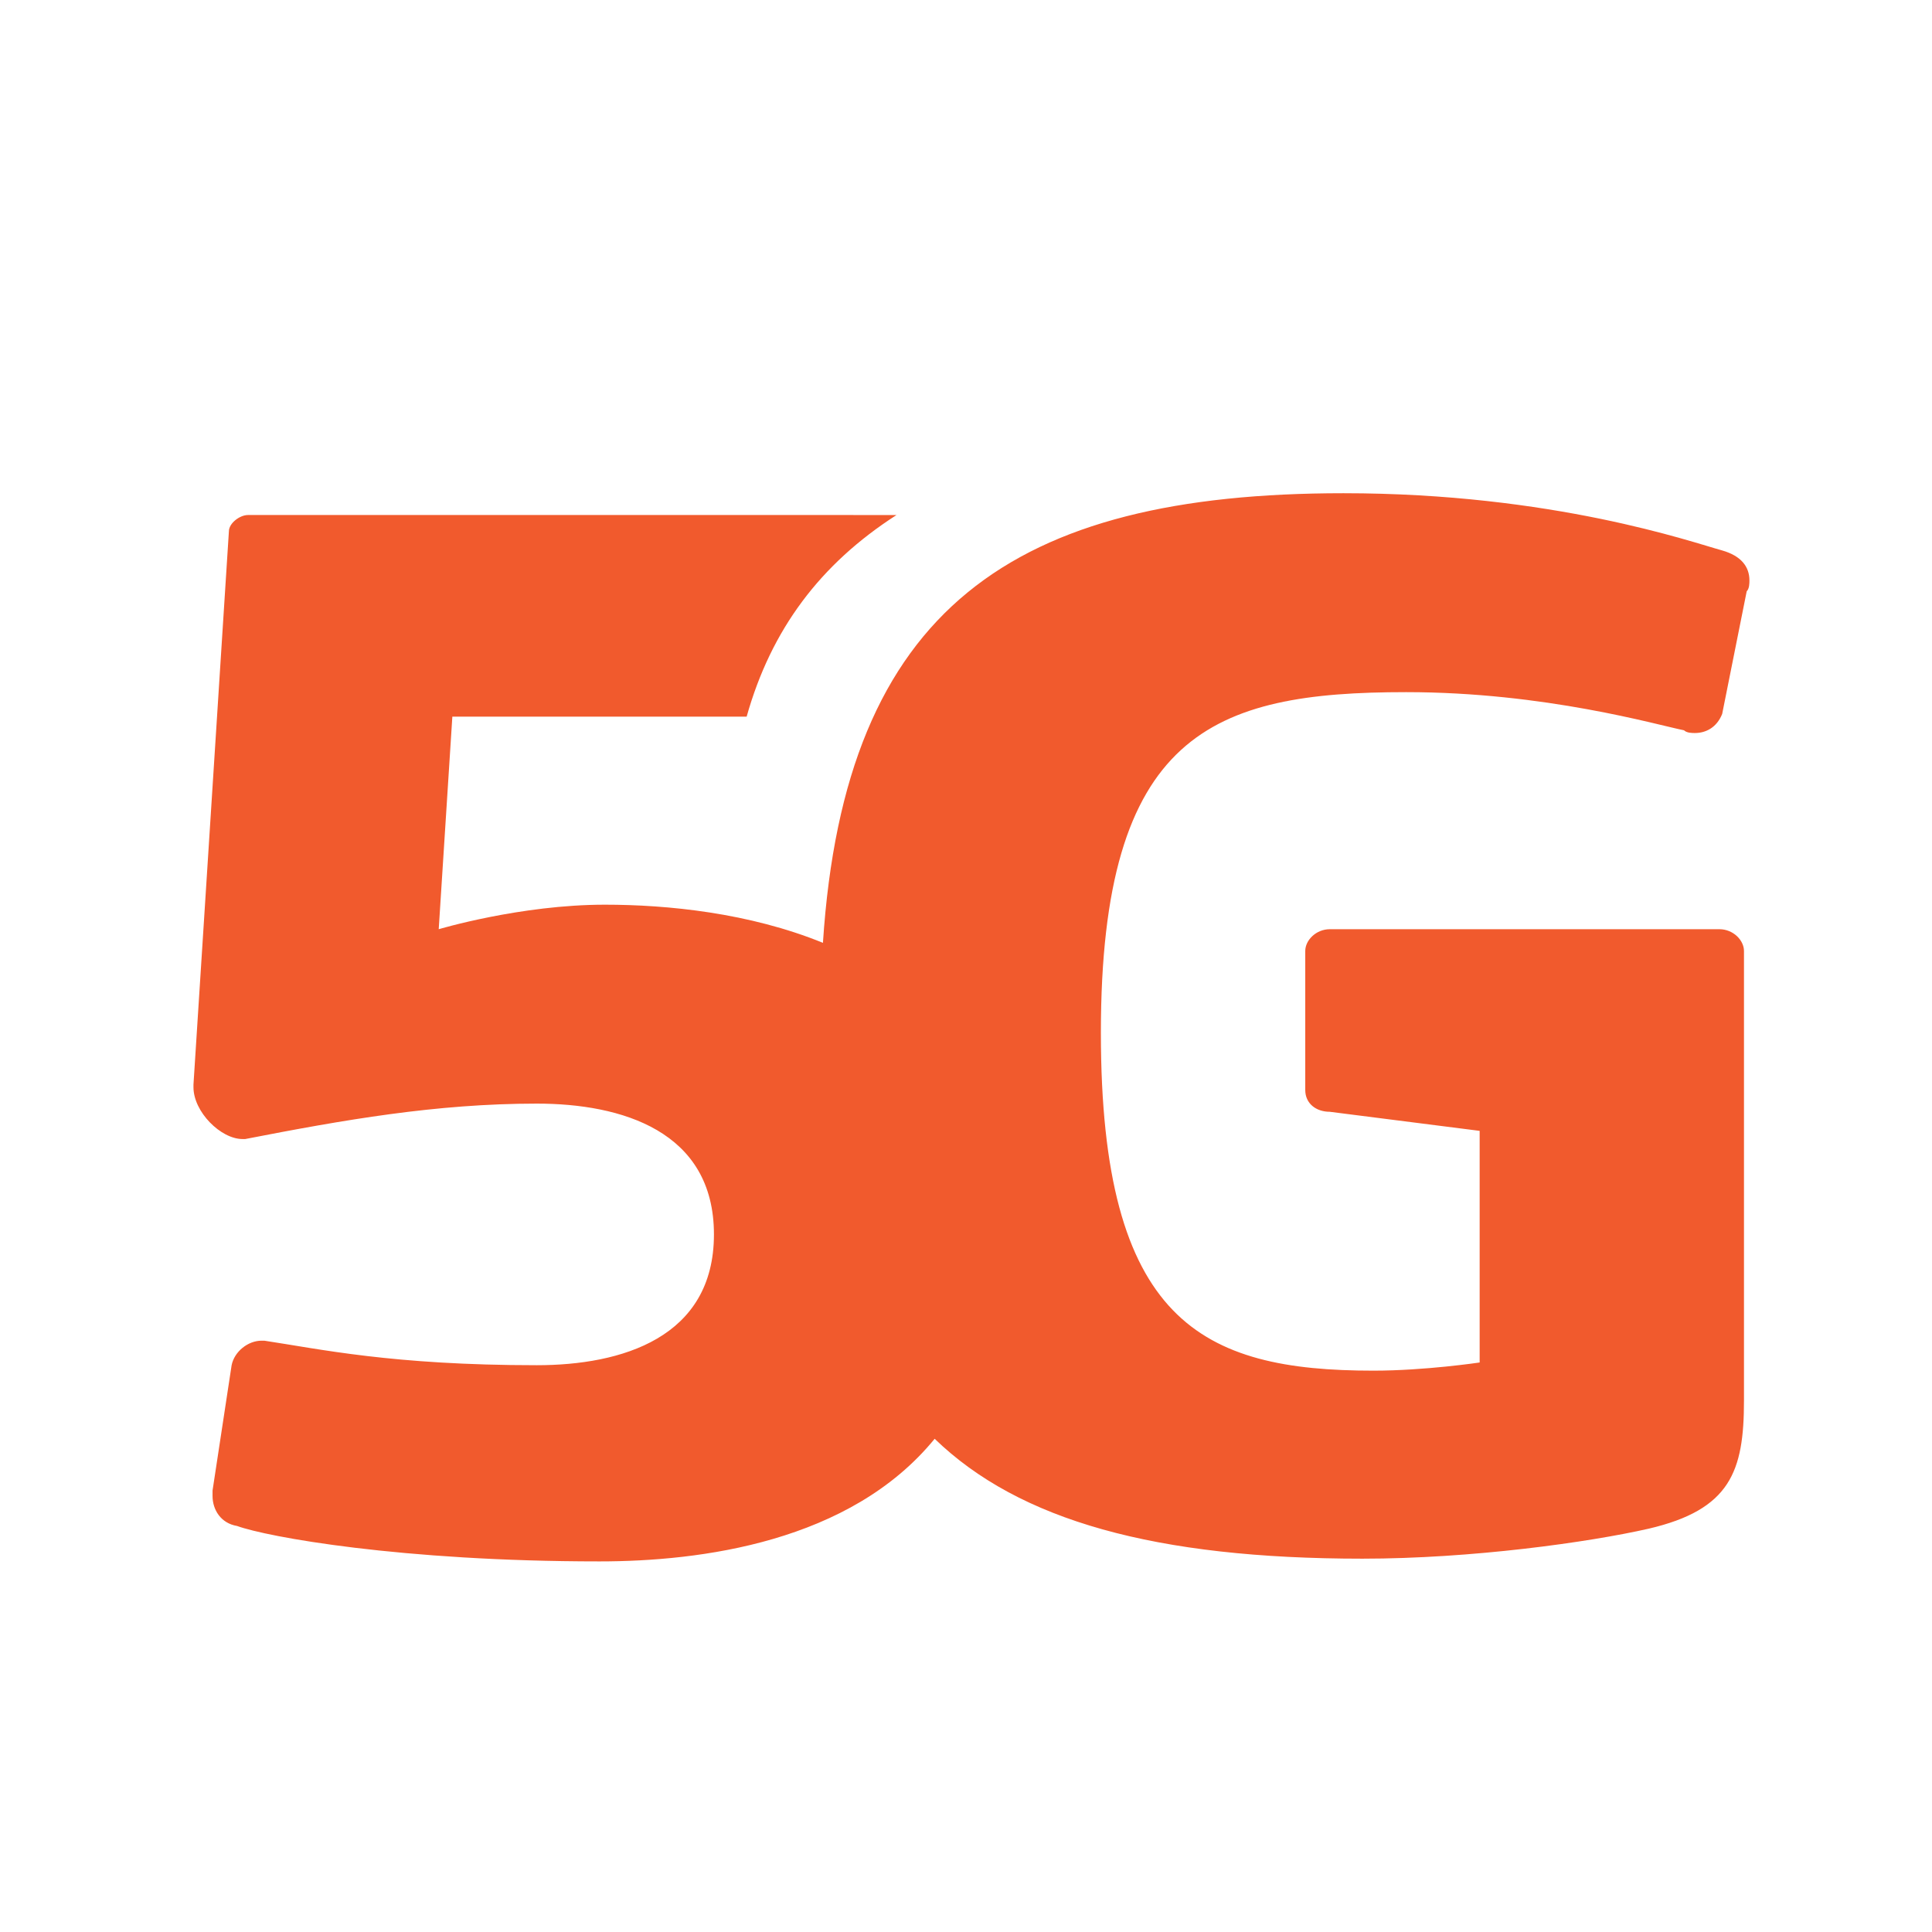
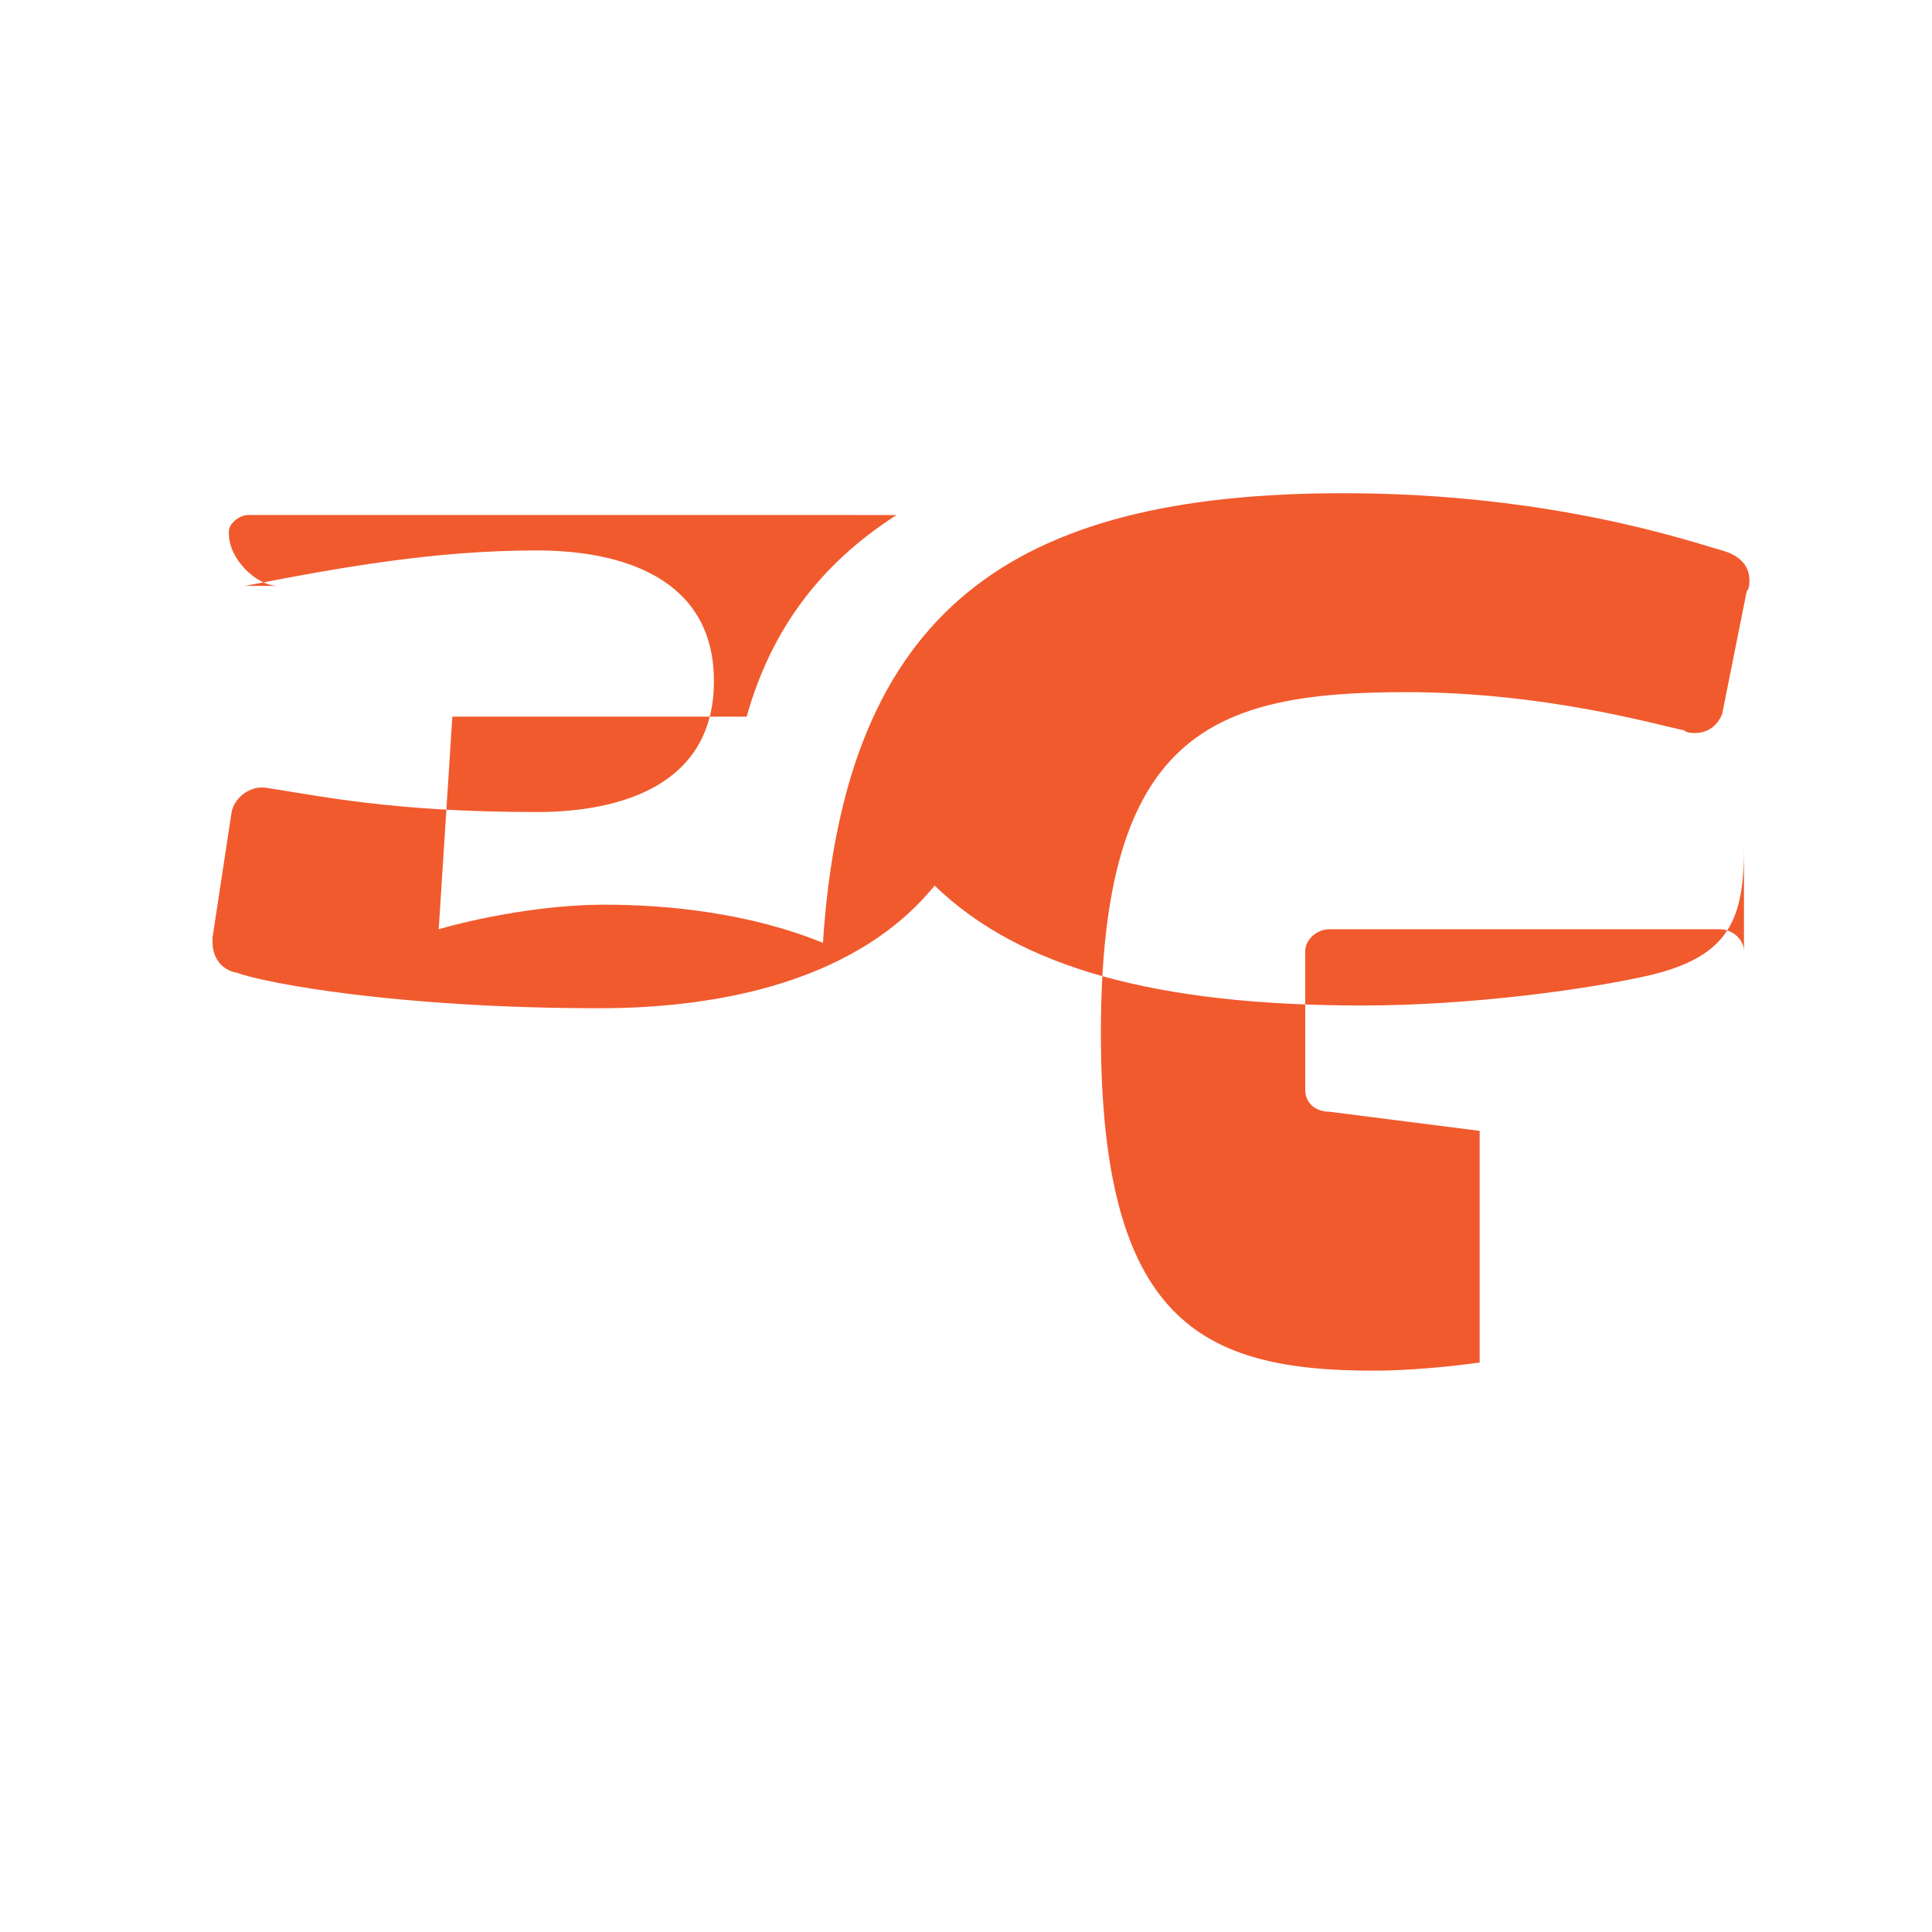
<svg xmlns="http://www.w3.org/2000/svg" version="1.1" id="Layer_1" x="0px" y="0px" viewBox="0 0 70.9 70.9" style="enable-background:new 0 0 70.9 70.9;" xml:space="preserve">
  <style type="text/css">
	.st0{fill:#F15A2D;}
</style>
-   <path class="st0" d="M63.1,34.1H48.8c-0.5,0-0.9,0.4-0.9,0.8v5.1c0,0.5,0.4,0.8,0.9,0.8l5.5,0.7V50c0,0-2,0.3-3.9,0.3  c-6.3,0-10-1.8-10-12.4c0-11,4.1-12.5,11.2-12.5c5.1,0,9.2,1.2,10.2,1.4c0.1,0.1,0.3,0.1,0.4,0.1c0.4,0,0.8-0.2,1-0.7l0.9-4.5  c0.1-0.1,0.1-0.3,0.1-0.4c0-0.5-0.3-0.9-1-1.1c-1.1-0.3-6.2-2.1-13.9-2.1c-12.1,0-18.3,4.2-19.1,16.5c-2.7-1.1-5.7-1.4-8-1.4  c-3.1,0-6.1,0.9-6.1,0.9l0.5-7.8h7.5h3.3c0.9-3.2,2.7-5.6,5.5-7.4H9.1c-0.3,0-0.7,0.3-0.7,0.6L7.1,39.8v0.1c0,0.9,1,1.9,1.8,1.9H9  c3.6-0.7,7-1.3,10.7-1.3c3.1,0,6.5,1,6.5,4.8c0,3.8-3.4,4.8-6.5,4.8c-5.3,0-8-0.6-10-0.9H9.6c-0.5,0-1,0.4-1.1,0.9l-0.7,4.6v0.2  c0,0.5,0.3,1,0.9,1.1c1.1,0.4,6,1.3,13.3,1.3c3.7,0,9.2-0.7,12.3-4.5c3.1,3,8.1,4.4,15.7,4.4c4,0,8.3-0.6,10.5-1.1  c3-0.7,3.5-2.1,3.5-4.7V34.9C64,34.5,63.6,34.1,63.1,34.1z" />
+   <path class="st0" d="M63.1,34.1H48.8c-0.5,0-0.9,0.4-0.9,0.8v5.1c0,0.5,0.4,0.8,0.9,0.8l5.5,0.7V50c0,0-2,0.3-3.9,0.3  c-6.3,0-10-1.8-10-12.4c0-11,4.1-12.5,11.2-12.5c5.1,0,9.2,1.2,10.2,1.4c0.1,0.1,0.3,0.1,0.4,0.1c0.4,0,0.8-0.2,1-0.7l0.9-4.5  c0.1-0.1,0.1-0.3,0.1-0.4c0-0.5-0.3-0.9-1-1.1c-1.1-0.3-6.2-2.1-13.9-2.1c-12.1,0-18.3,4.2-19.1,16.5c-2.7-1.1-5.7-1.4-8-1.4  c-3.1,0-6.1,0.9-6.1,0.9l0.5-7.8h7.5h3.3c0.9-3.2,2.7-5.6,5.5-7.4H9.1c-0.3,0-0.7,0.3-0.7,0.6v0.1c0,0.9,1,1.9,1.8,1.9H9  c3.6-0.7,7-1.3,10.7-1.3c3.1,0,6.5,1,6.5,4.8c0,3.8-3.4,4.8-6.5,4.8c-5.3,0-8-0.6-10-0.9H9.6c-0.5,0-1,0.4-1.1,0.9l-0.7,4.6v0.2  c0,0.5,0.3,1,0.9,1.1c1.1,0.4,6,1.3,13.3,1.3c3.7,0,9.2-0.7,12.3-4.5c3.1,3,8.1,4.4,15.7,4.4c4,0,8.3-0.6,10.5-1.1  c3-0.7,3.5-2.1,3.5-4.7V34.9C64,34.5,63.6,34.1,63.1,34.1z" />
</svg>